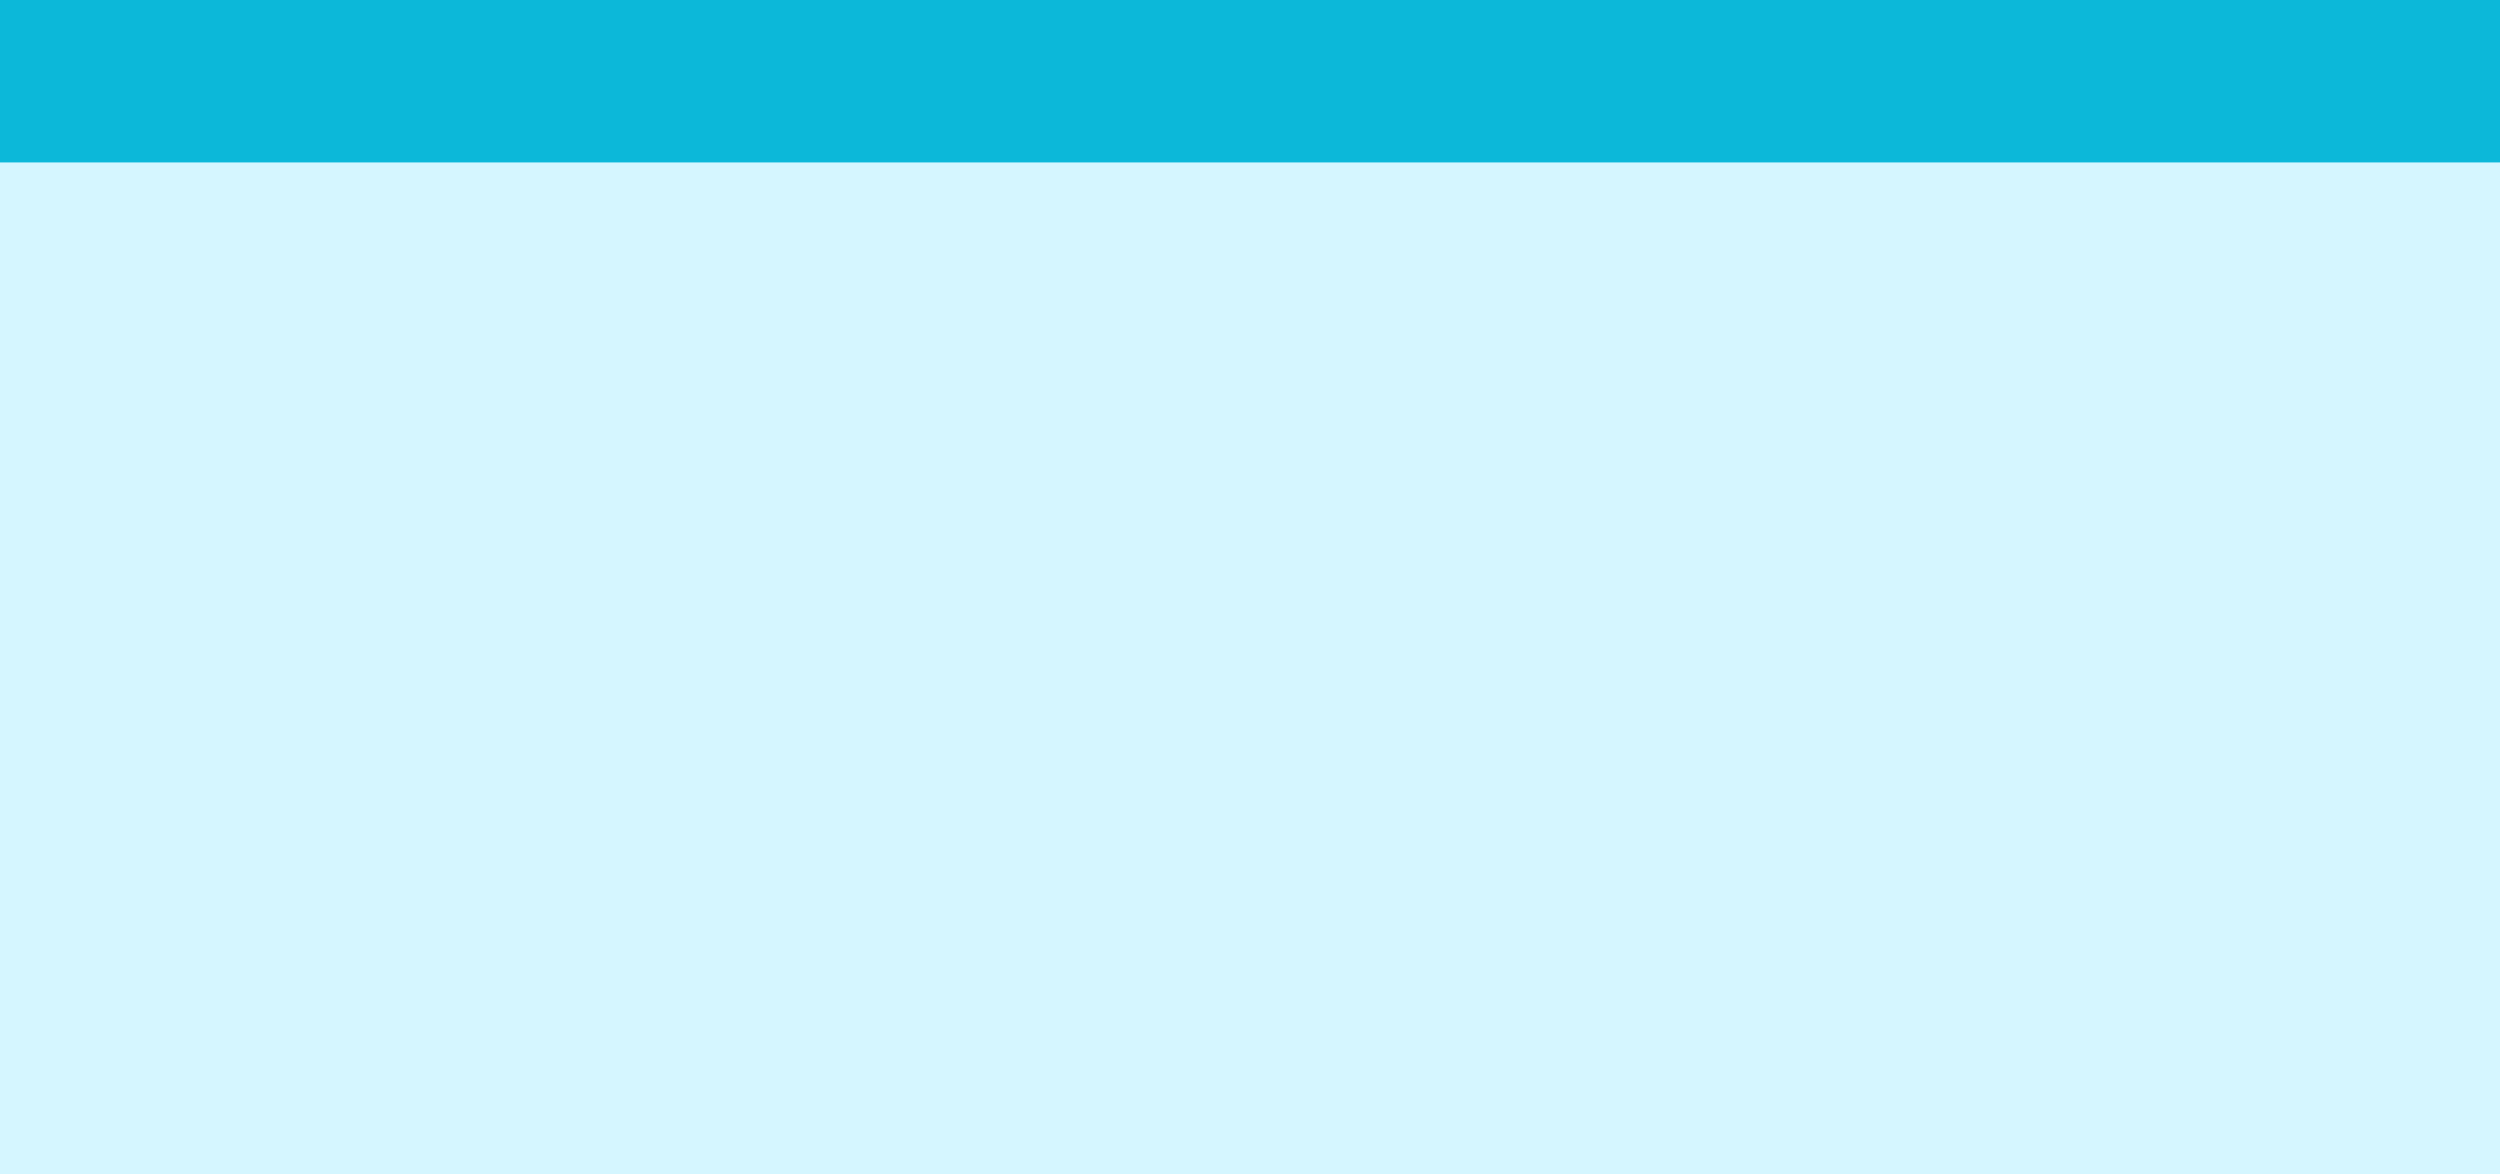
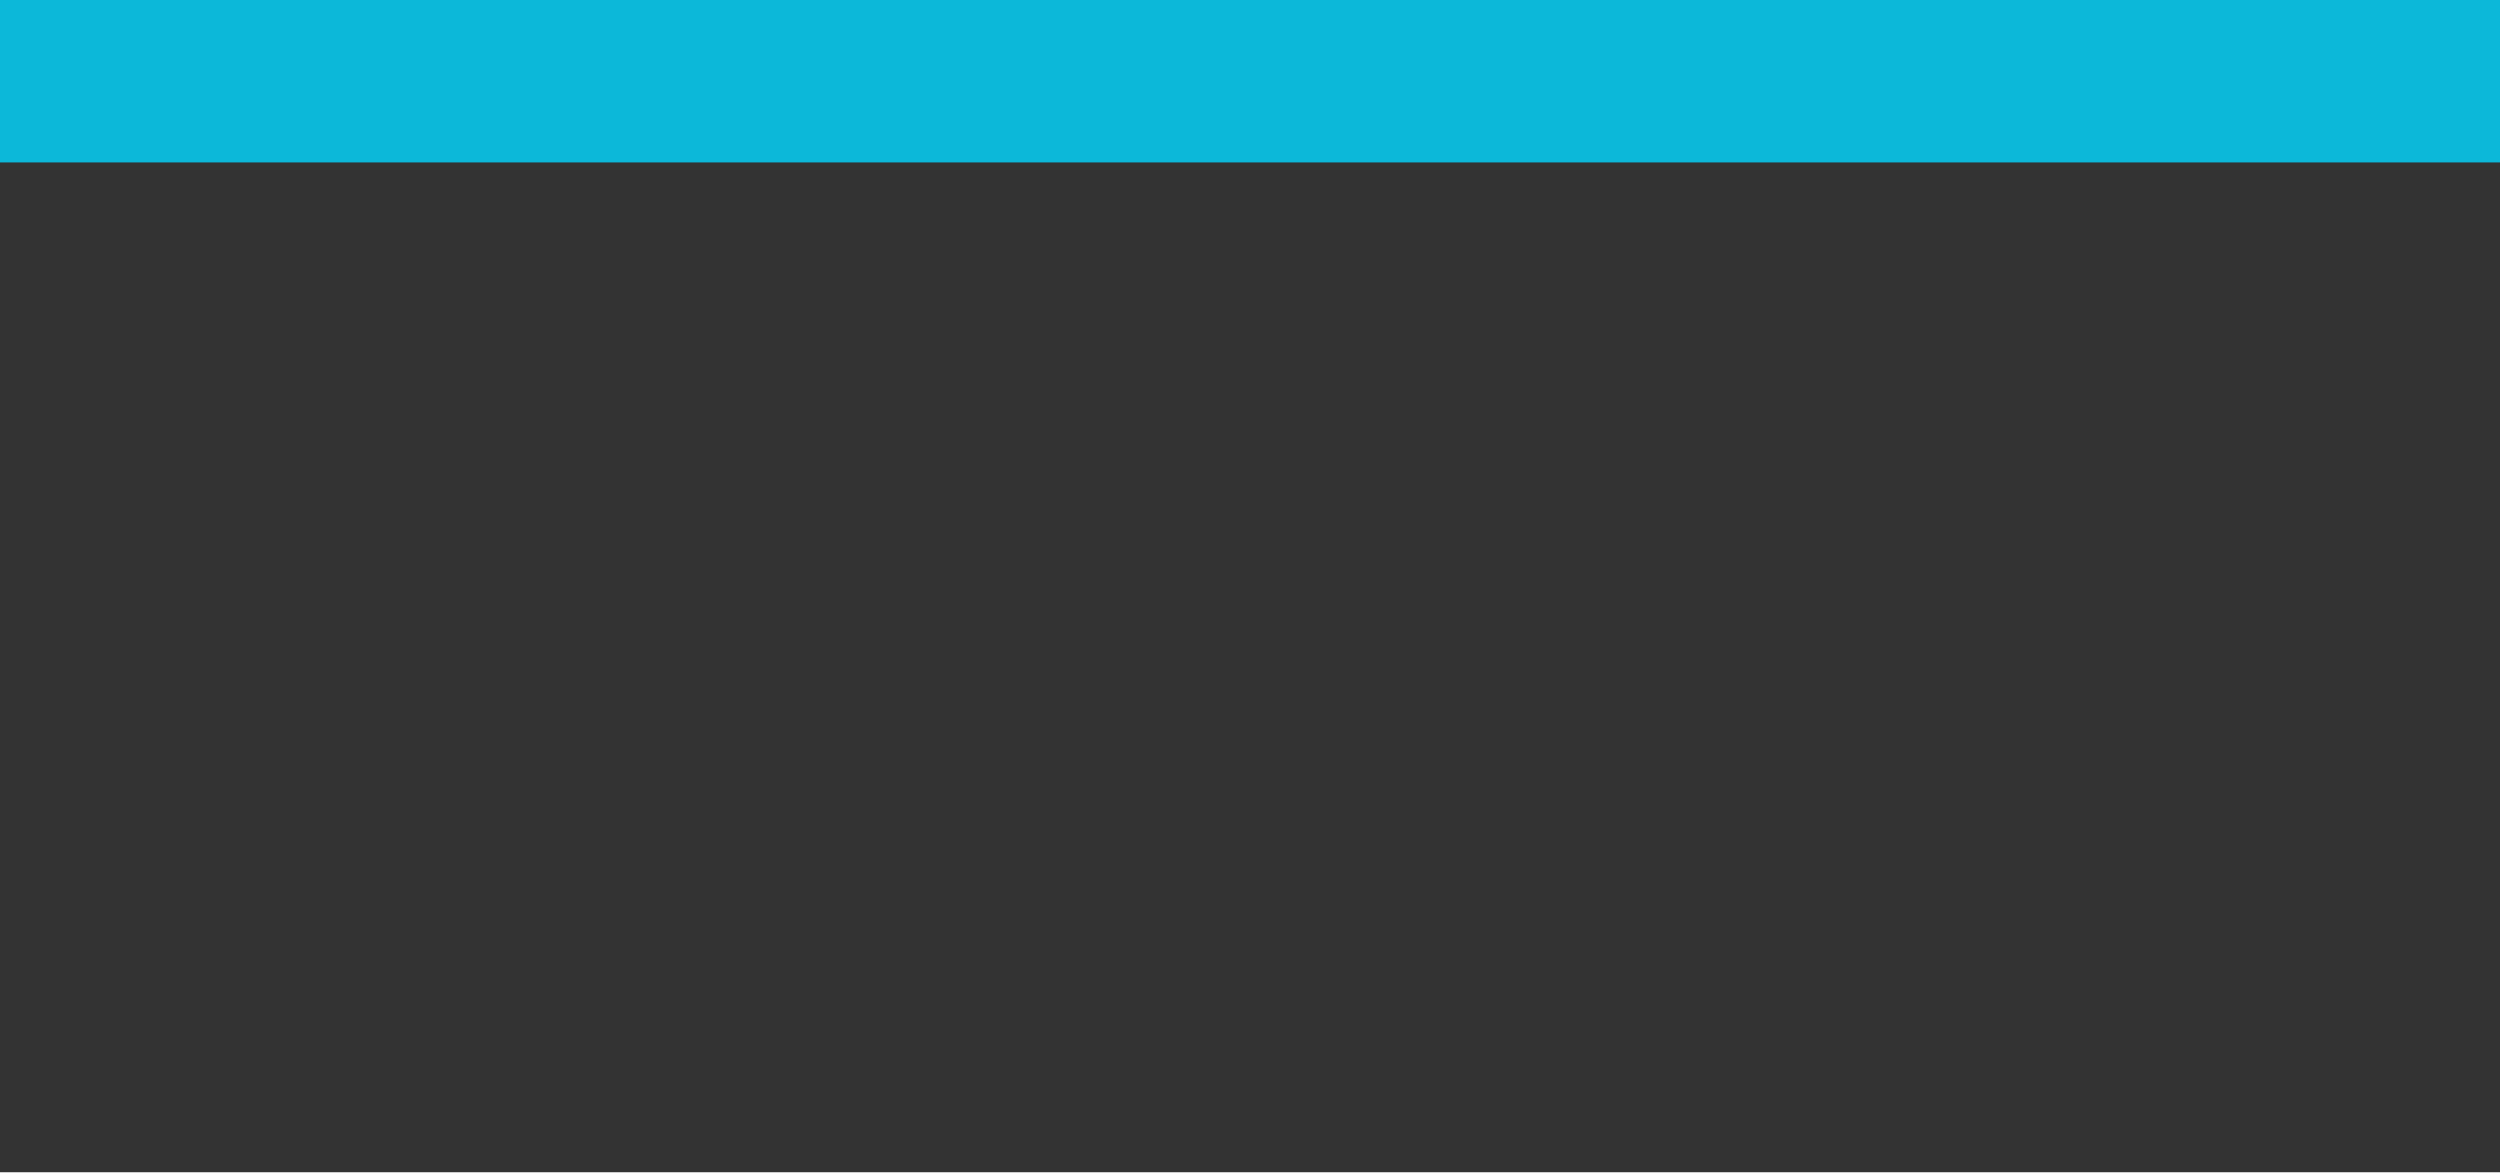
<svg xmlns="http://www.w3.org/2000/svg" xmlns:ns1="http://www.inkscape.org/namespaces/inkscape" xmlns:ns2="http://sodipodi.sourceforge.net/DTD/sodipodi-0.dtd" xml:space="preserve" width="162.747" height="76.443" version="1.1" style="fill-rule:evenodd" viewBox="0 0 358.461 167.793" id="svg2" ns1:version="0.48.3.1 r9886" ns2:docname="3D Style306.svg">
  <rect x="0" y="0" width="358.461" height="167.793" fill="#333333" stroke="none" />
  <ns2:namedview pagecolor="#ffffff" bordercolor="#666666" borderopacity="1" objecttolerance="10" gridtolerance="10" guidetolerance="10" ns1:pageopacity="0" ns1:pageshadow="2" ns1:window-width="1440" ns1:window-height="837" id="namedview14" showgrid="false" ns1:zoom="2.4663768" ns1:cx="81.496064" ns1:cy="28.994124" ns1:window-x="-8" ns1:window-y="-8" ns1:window-maximized="1" ns1:current-layer="svg2" fit-margin-top="0" fit-margin-left="0" fit-margin-right="0" fit-margin-bottom="0" />
  <defs id="defs4">
    <style type="text/css" id="style6">
   
    .fil1 {fill:#FFF000}
    .fil0 {fill:#FFFCDD}
   
  </style>
  </defs>
  <g id="light" ns1:label="#g2998" style="fill:#d5f6ff" transform="matrix(1,0,0,1.323,2.4398801e-6,-0.289)">
-     <rect class="fil0" transform="matrix(0,1,1,0,0,0)" width="124.695" height="358.461" id="rect10" x="2.596" y="-2.4398801e-006" style="fill:#d5f6ff" />
-   </g>
+     </g>
  <g id="hlight" ns1:label="#g2995" style="fill:rgba(12,184,217,1)" transform="matrix(1,0,0,1.323,2.4398801e-6,-0.289)">
    <rect class="fil1" transform="matrix(0,1,1,0,0,0)" width="17.604" height="358.461" id="rect12" x="4.3802802e-006" y="0" style="fill:rgba(12,184,217,1)" />
  </g>
</svg>